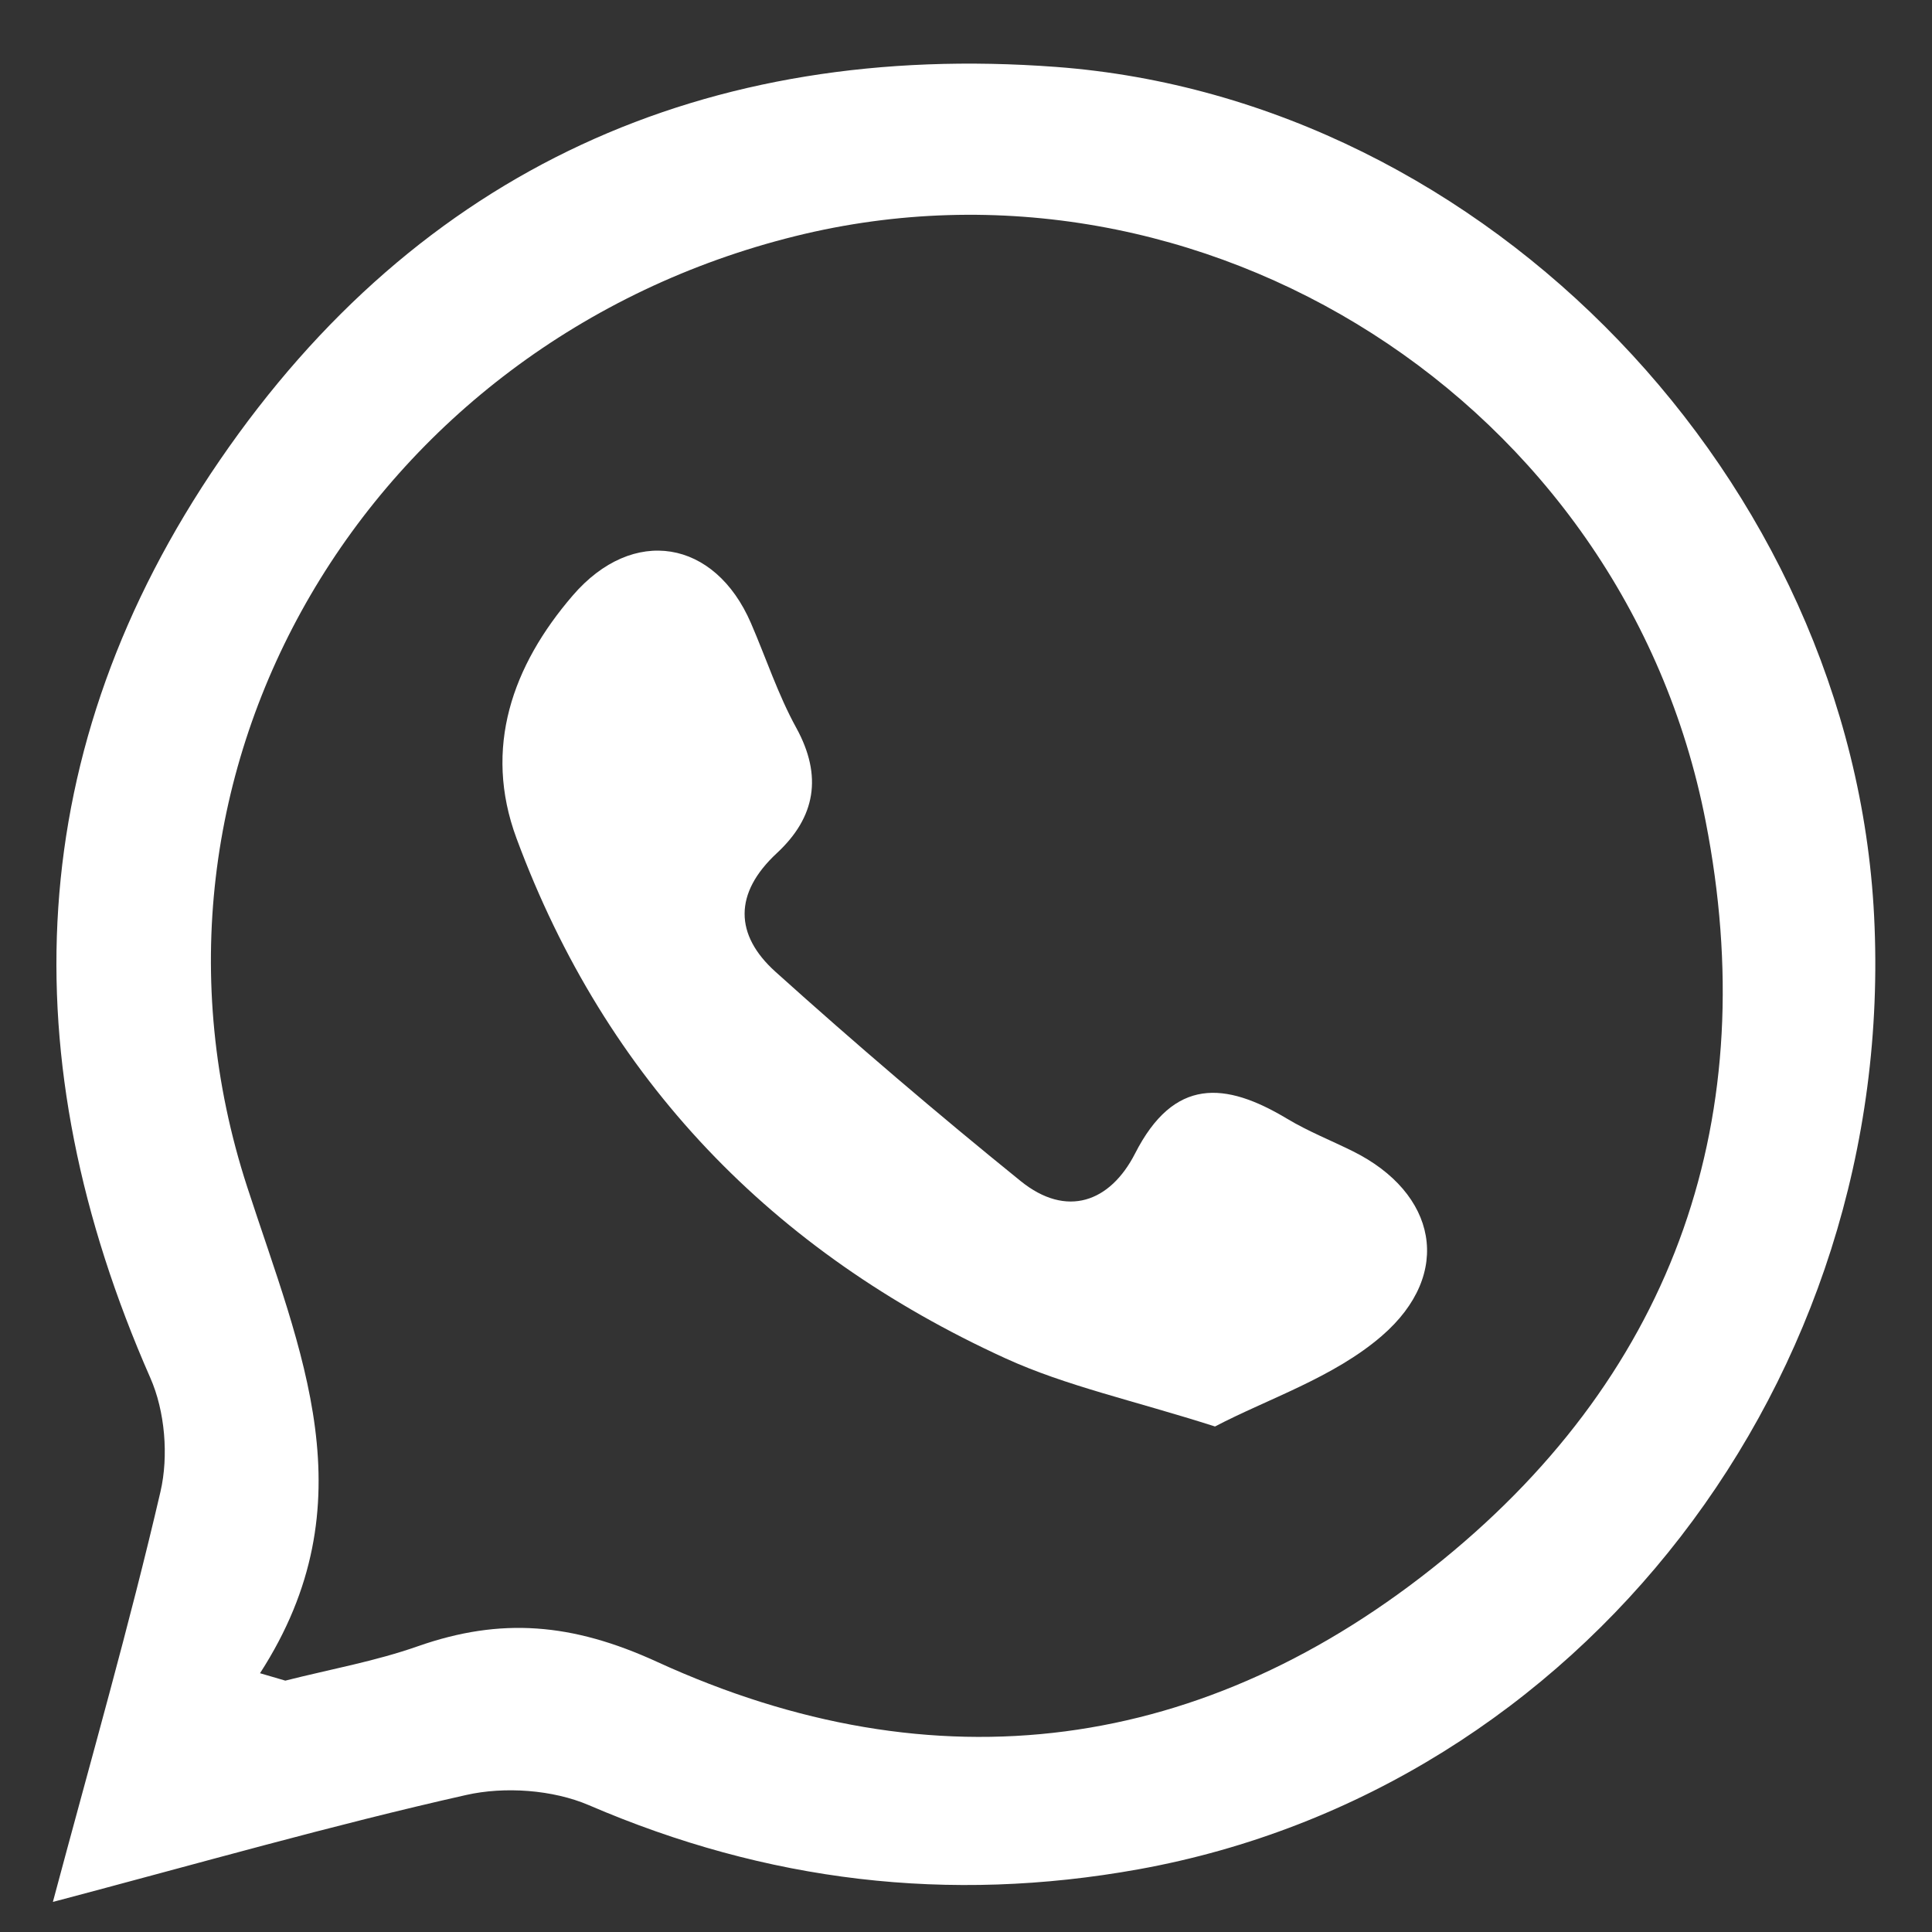
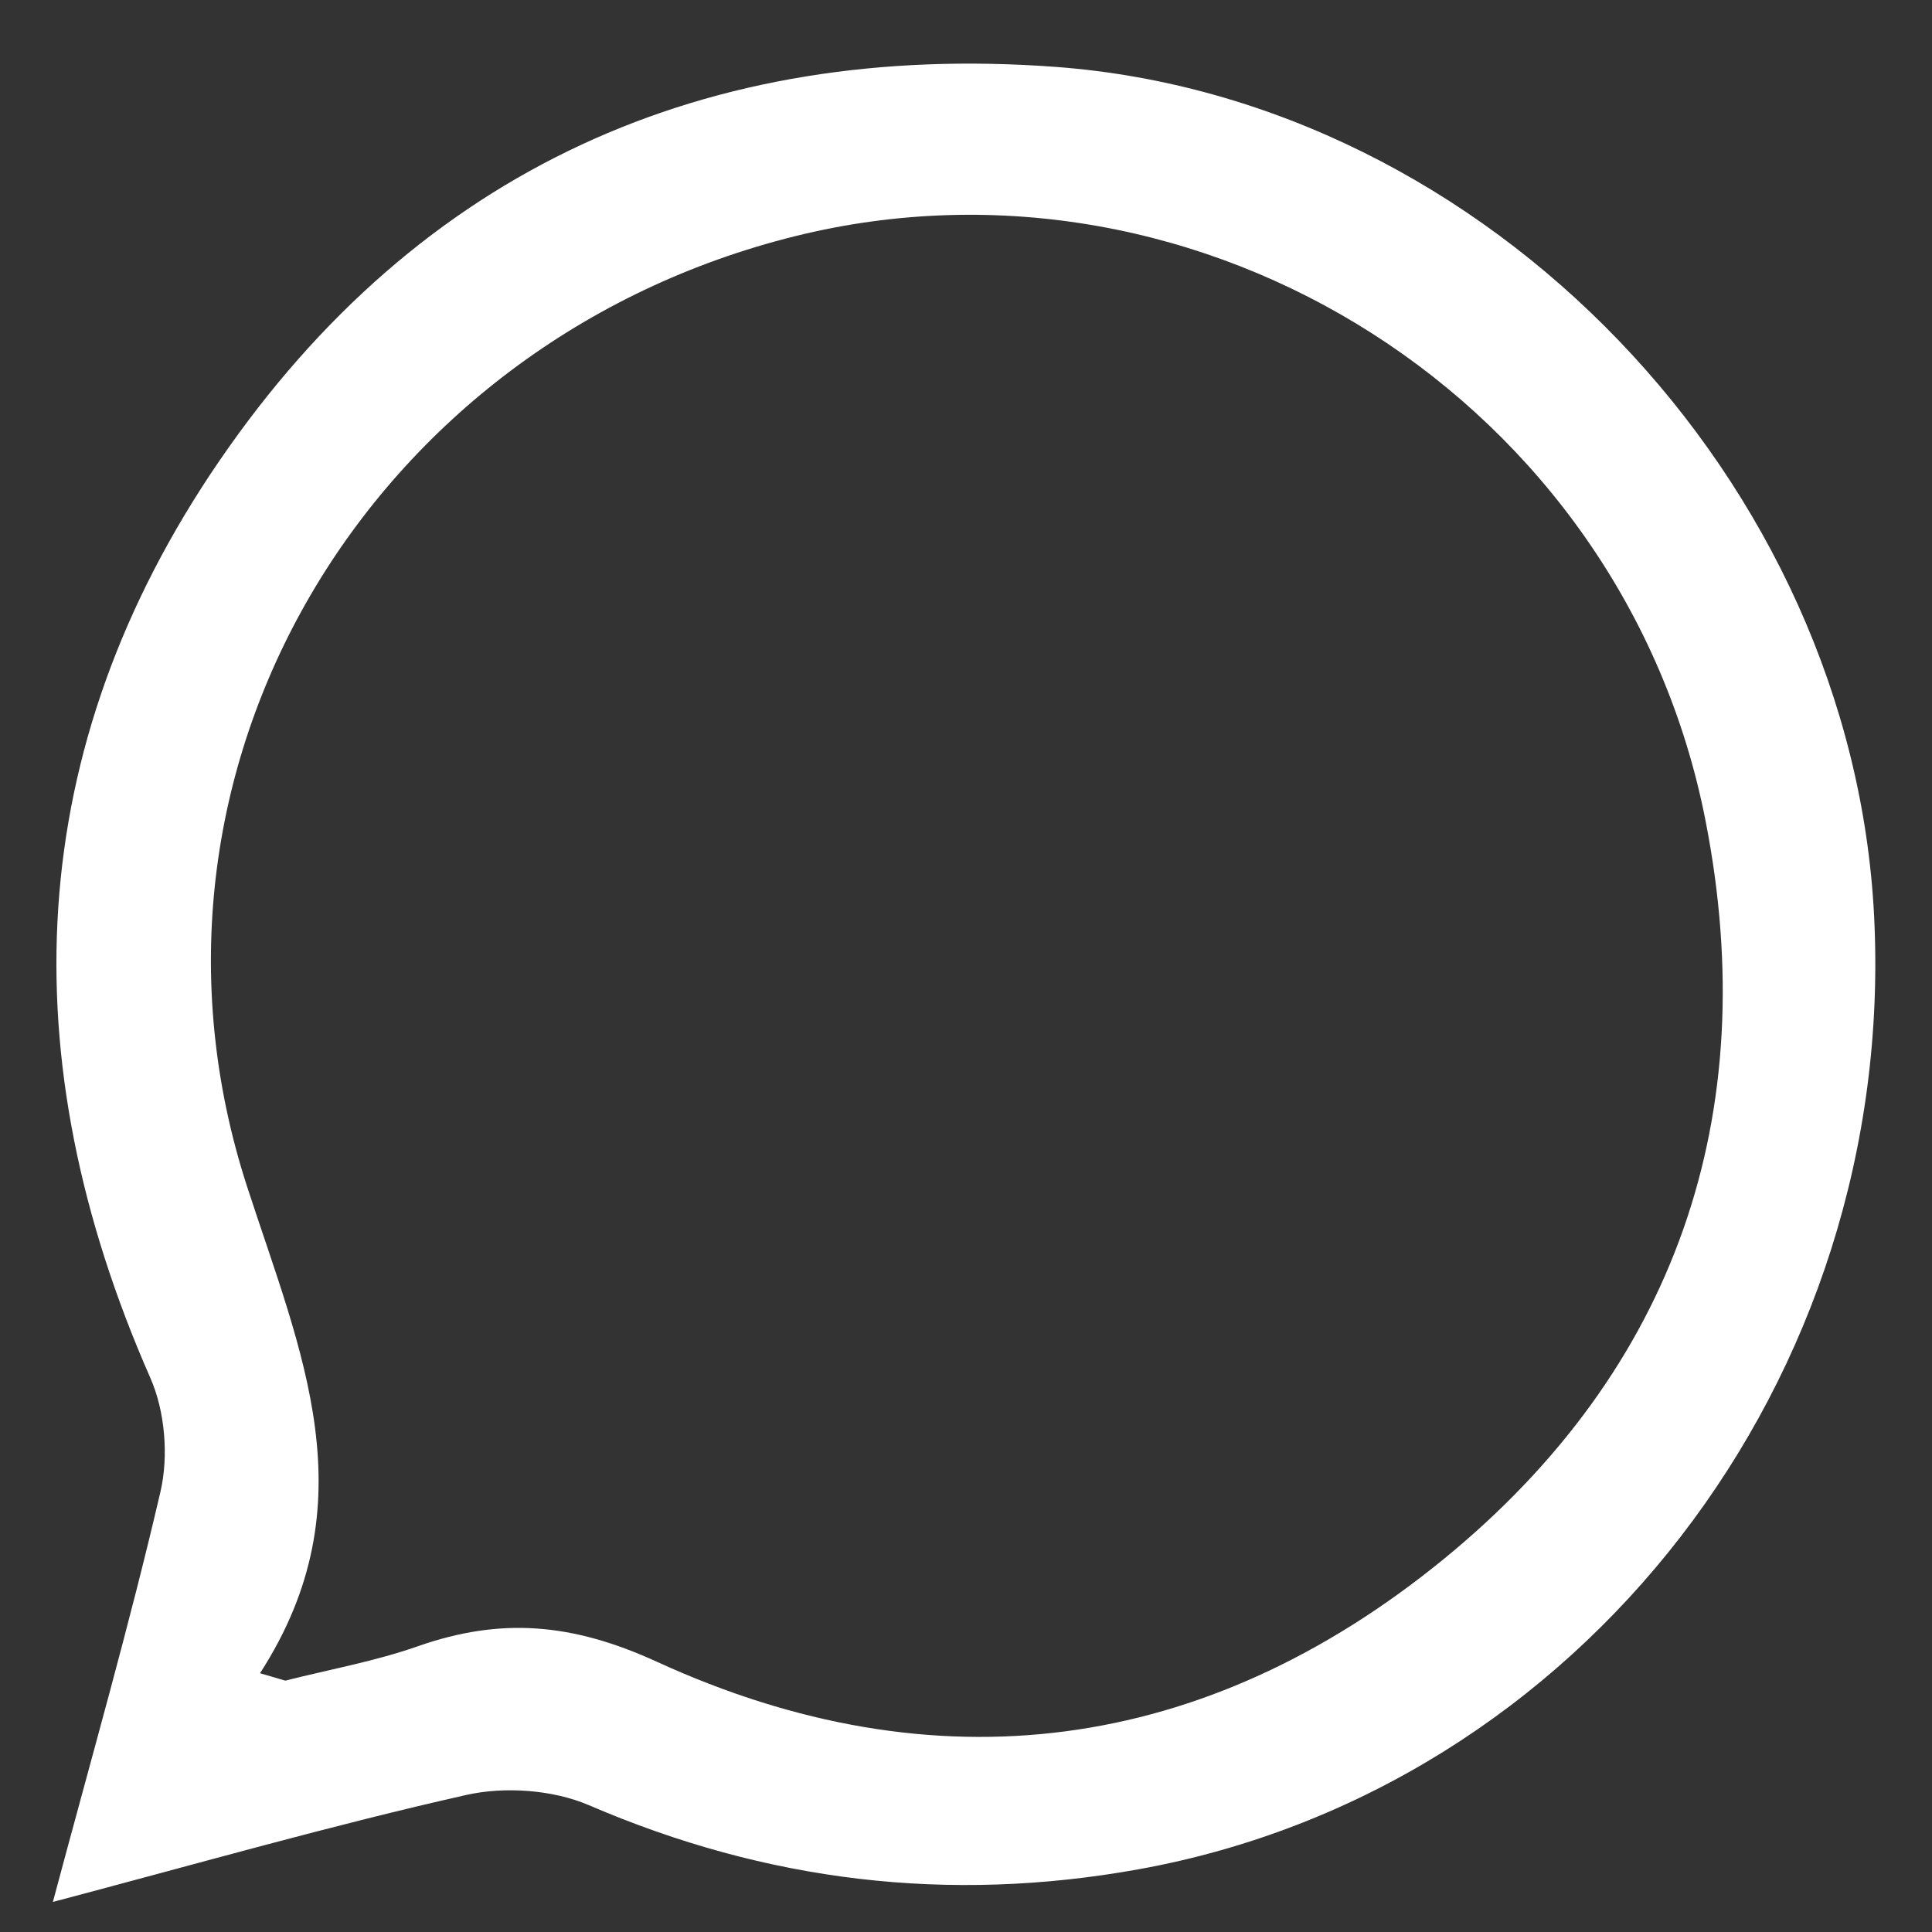
<svg xmlns="http://www.w3.org/2000/svg" width="28" height="28" viewBox="0 0 28 28" fill="none">
  <rect x="0" y="0" width="28" height="28" fill="#333333" stroke="none" />
  <path d="M0.767 27.562C1.324 25.477 1.875 23.56 2.326 21.617C2.445 21.102 2.392 20.452 2.178 19.968C0.143 15.342 0.322 10.848 3.184 6.672C6.074 2.455 10.231 0.591 15.306 0.97C21.559 1.438 26.844 6.972 27.161 13.276C27.499 19.995 22.902 25.935 16.502 27.091C13.745 27.588 11.111 27.271 8.537 26.163C8.011 25.937 7.312 25.888 6.753 26.015C4.811 26.452 2.894 27.002 0.767 27.564V27.562ZM3.77 24.25C3.891 24.285 4.013 24.321 4.135 24.357C4.778 24.194 5.437 24.077 6.061 23.857C7.259 23.438 8.29 23.52 9.521 24.084C13.561 25.935 17.464 25.415 20.914 22.603C24.295 19.846 25.551 16.153 24.719 11.9C23.534 5.82 17.418 1.964 11.531 3.421C5.349 4.95 1.62 11.167 3.582 17.2C4.36 19.595 5.366 21.777 3.768 24.25H3.77Z" fill="white" />
-   <path d="M17.61 20.674C16.42 20.294 15.452 20.088 14.572 19.686C11.202 18.146 8.783 15.655 7.485 12.148C7 10.839 7.427 9.645 8.301 8.63C9.174 7.616 10.359 7.818 10.883 9.03C11.102 9.536 11.275 10.066 11.54 10.548C11.925 11.249 11.817 11.846 11.259 12.364C10.633 12.945 10.645 13.549 11.239 14.084C12.396 15.125 13.581 16.137 14.791 17.116C15.459 17.657 16.091 17.422 16.451 16.716C17.013 15.615 17.754 15.673 18.656 16.215C18.959 16.397 19.291 16.528 19.607 16.685C20.819 17.287 21.073 18.457 20.025 19.362C19.326 19.966 18.375 20.272 17.608 20.674H17.61Z" fill="white" />
</svg>